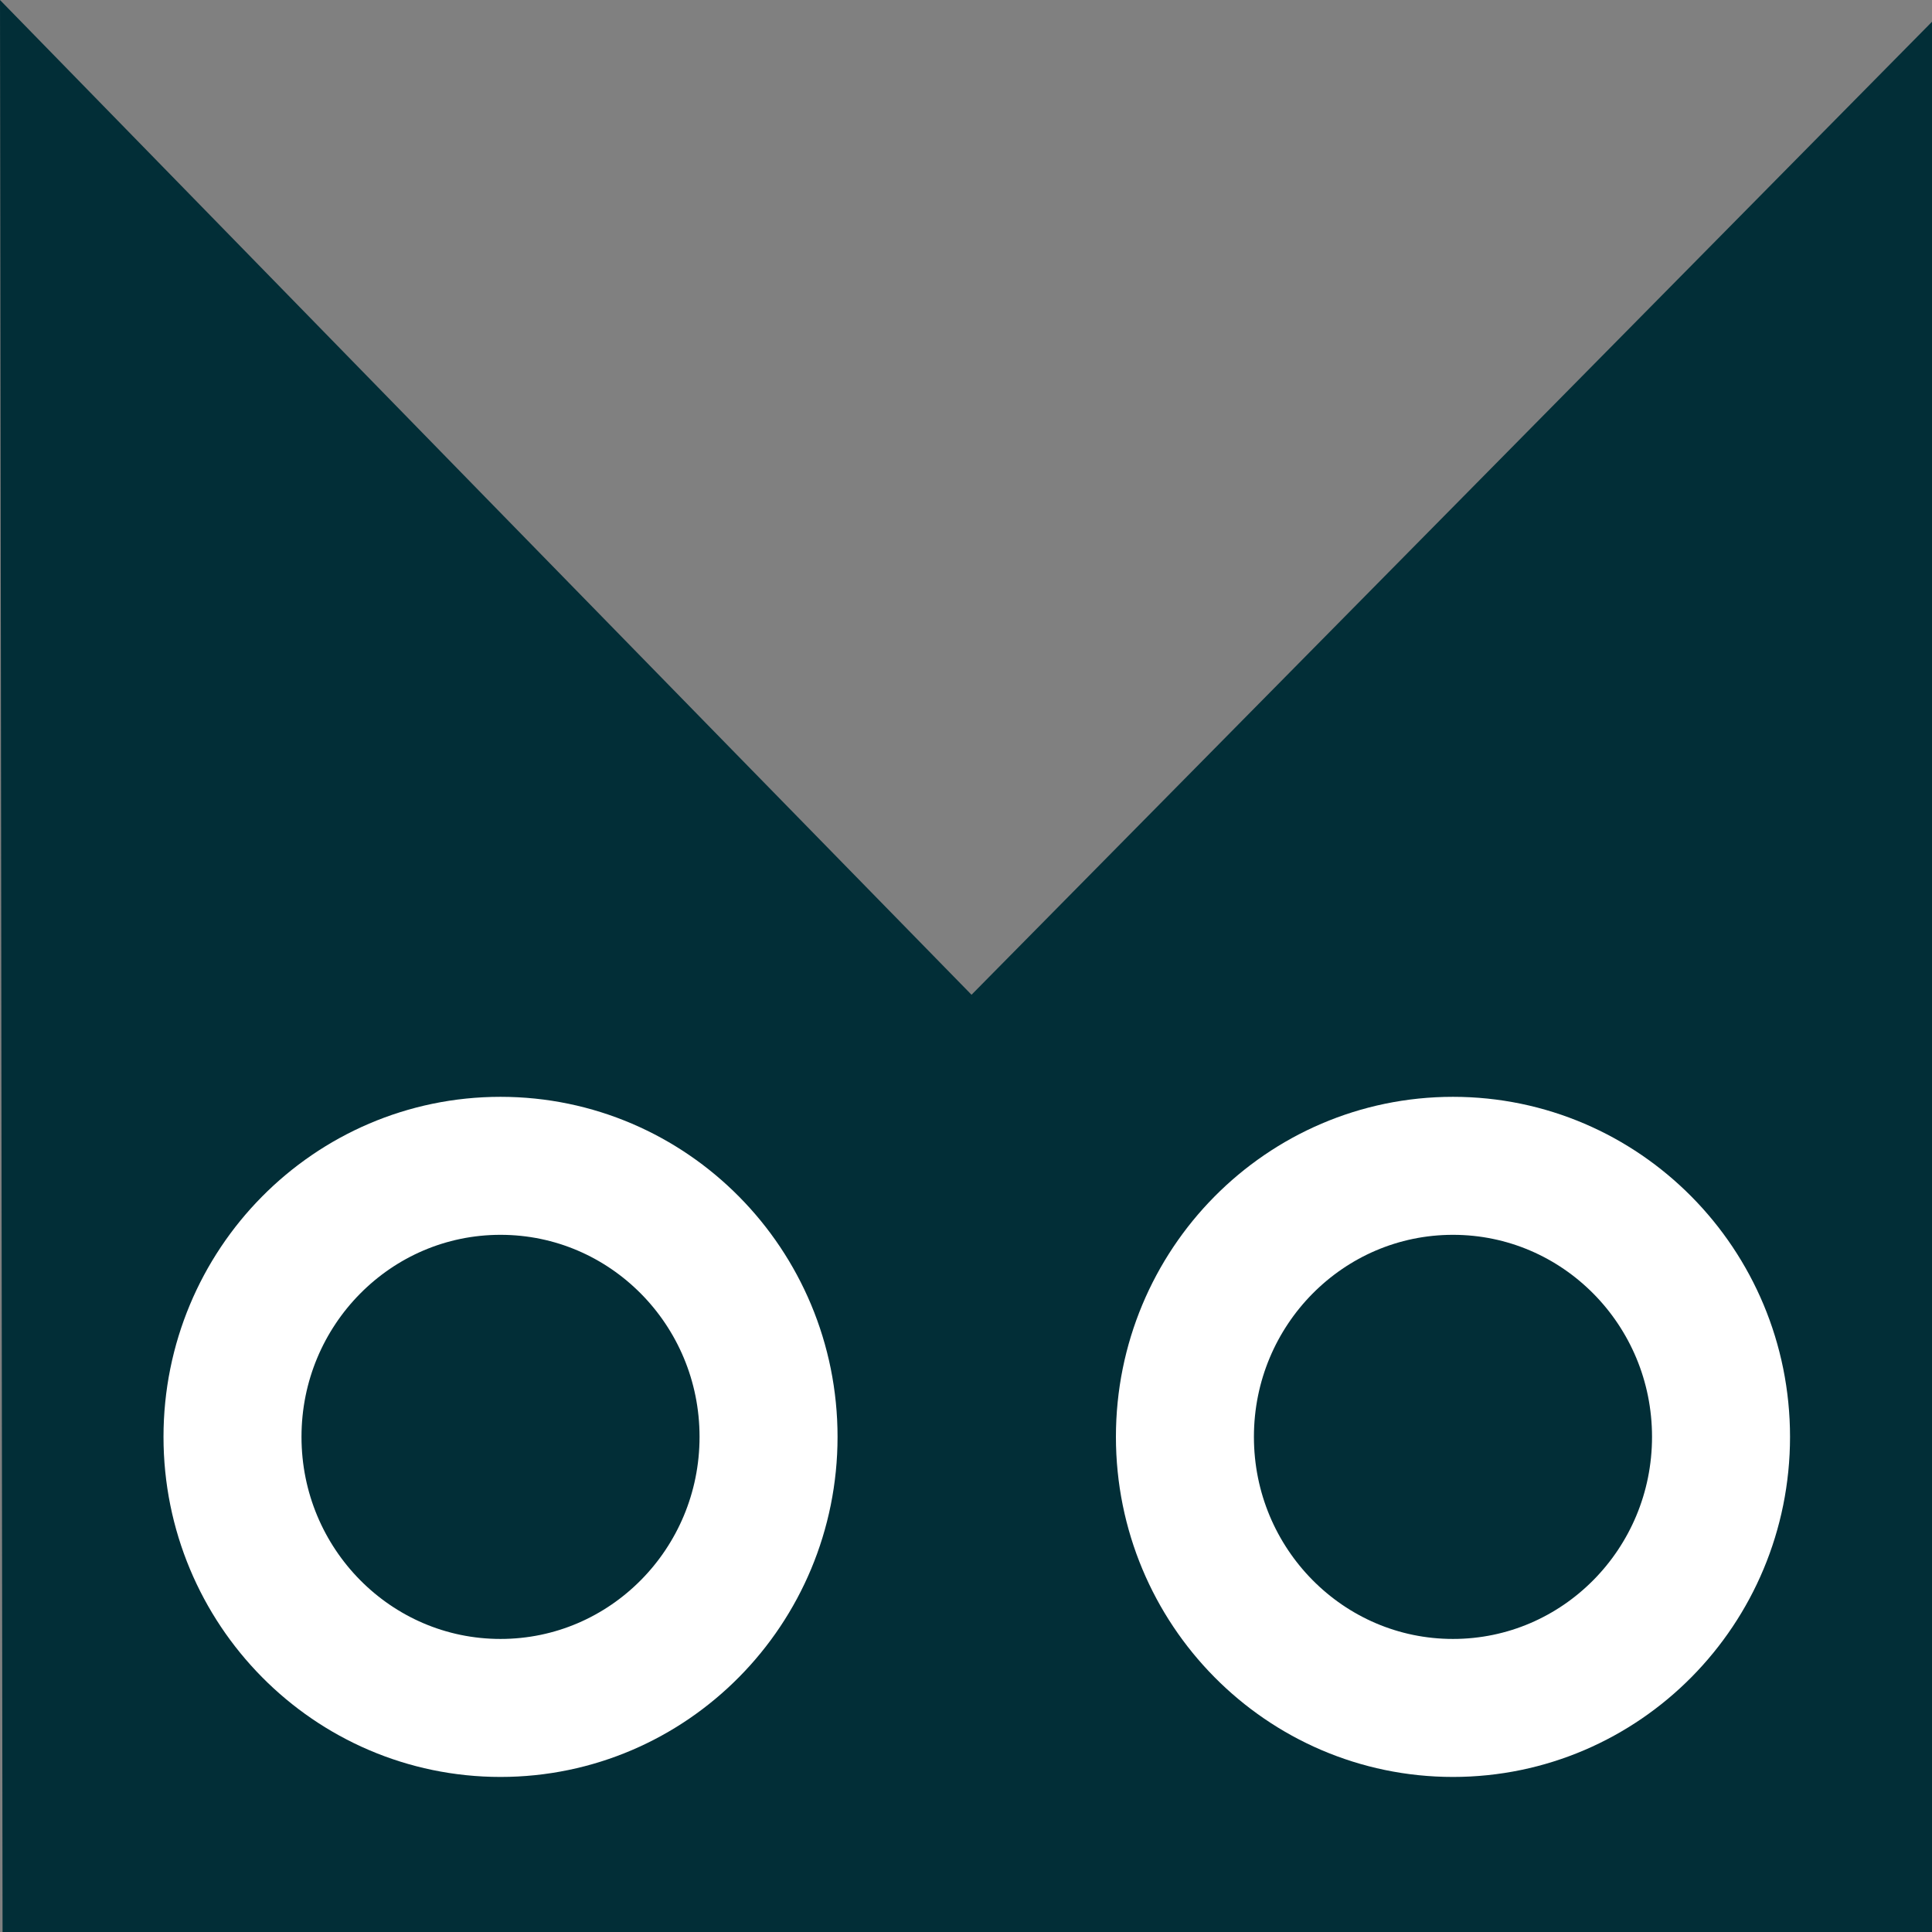
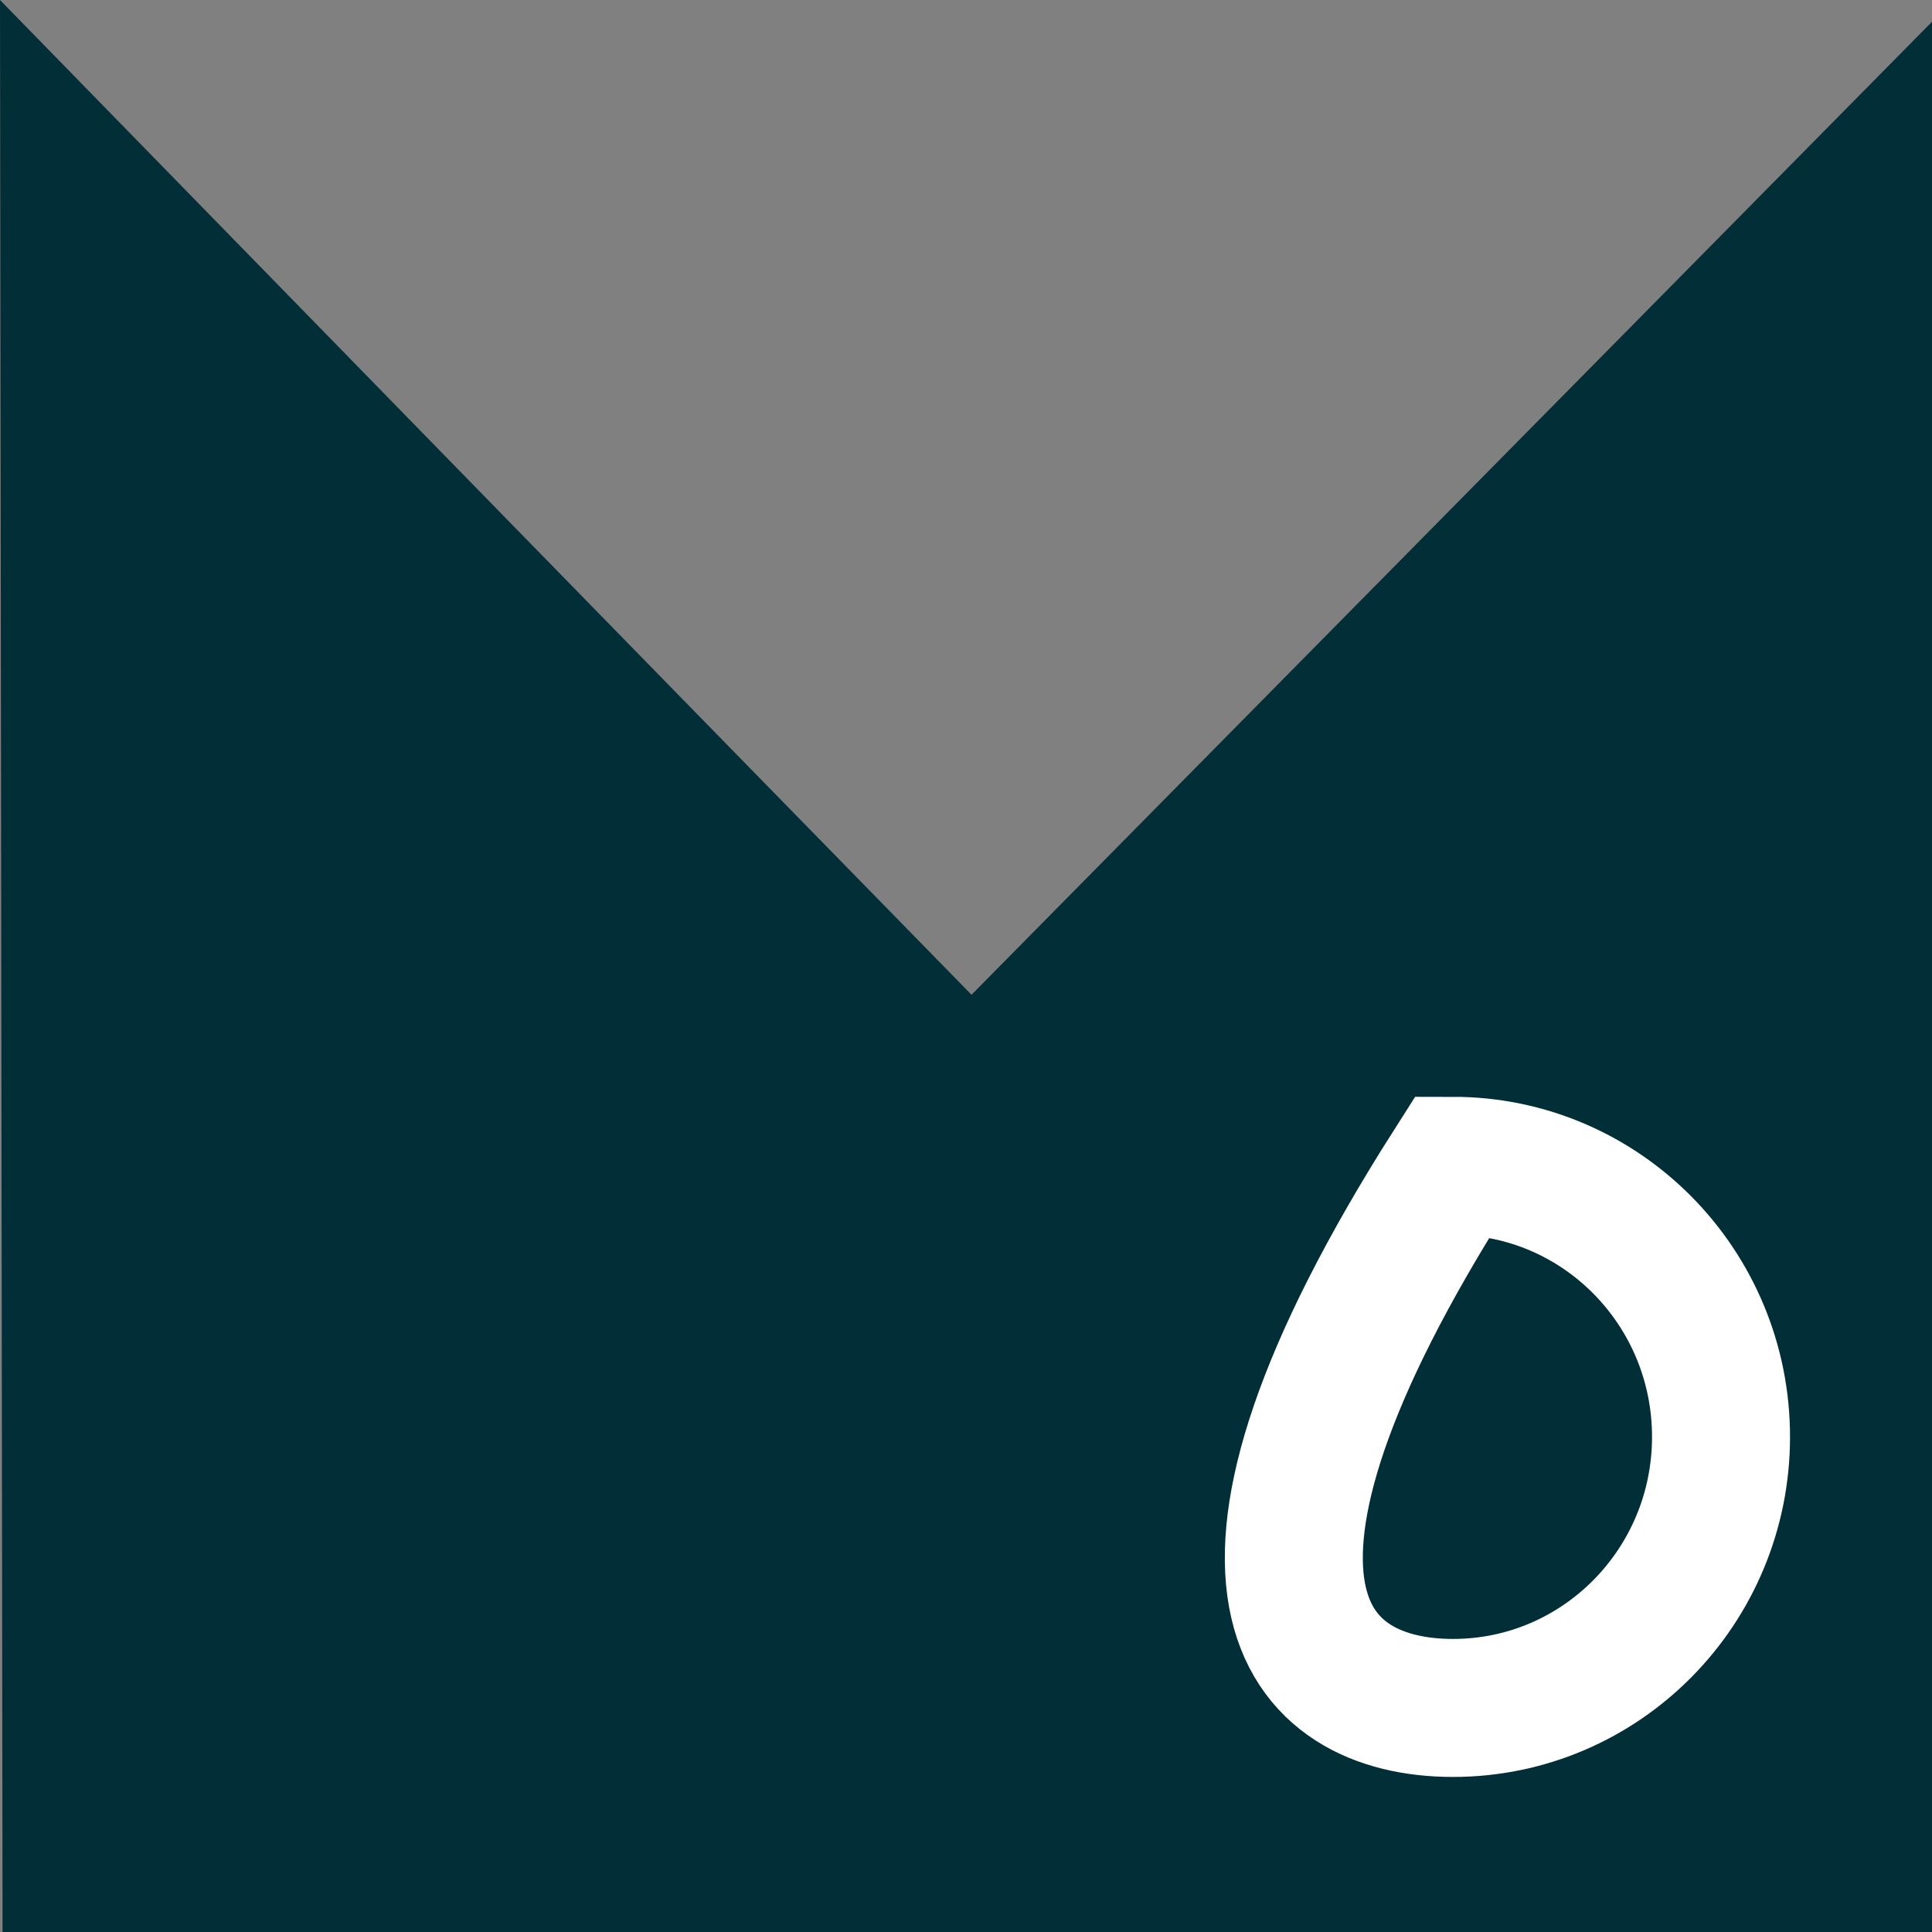
<svg xmlns="http://www.w3.org/2000/svg" width="35" height="35" viewBox="0 0 35 35" fill="none">
  <rect x="0" y="0" width="35" height="35" fill="#808080" stroke="none" />
  <g clip-path="url(#clip0_212_2)">
    <path d="M0.047 35.422C0.031 23.615 0.016 11.807 0 0C5.862 6.007 11.723 12.014 17.6 18.021L35.389 0C35.389 11.807 35.389 23.615 35.389 35.422C23.603 35.422 11.833 35.422 0.047 35.422Z" fill="#022E37" />
-     <path d="M9.067 30.941C11.749 30.941 13.923 28.742 13.923 26.03C13.923 23.318 11.749 21.12 9.067 21.12C6.386 21.12 4.212 23.318 4.212 26.03C4.212 28.742 6.386 30.941 9.067 30.941Z" fill="#022E37" stroke="white" stroke-width="2.5" stroke-miterlimit="10" />
-     <path d="M26.322 30.941C29.004 30.941 31.178 28.742 31.178 26.03C31.178 23.318 29.004 21.12 26.322 21.12C23.64 21.12 21.466 23.318 21.466 26.03C21.466 28.742 23.64 30.941 26.322 30.941Z" fill="#022E37" stroke="white" stroke-width="2.5" stroke-miterlimit="10" />
+     <path d="M26.322 30.941C29.004 30.941 31.178 28.742 31.178 26.03C31.178 23.318 29.004 21.12 26.322 21.12C21.466 28.742 23.64 30.941 26.322 30.941Z" fill="#022E37" stroke="white" stroke-width="2.5" stroke-miterlimit="10" />
  </g>
  <defs>
    <clipPath id="clip0_212_2">
      <rect width="35" height="35" fill="white" />
    </clipPath>
  </defs>
</svg>